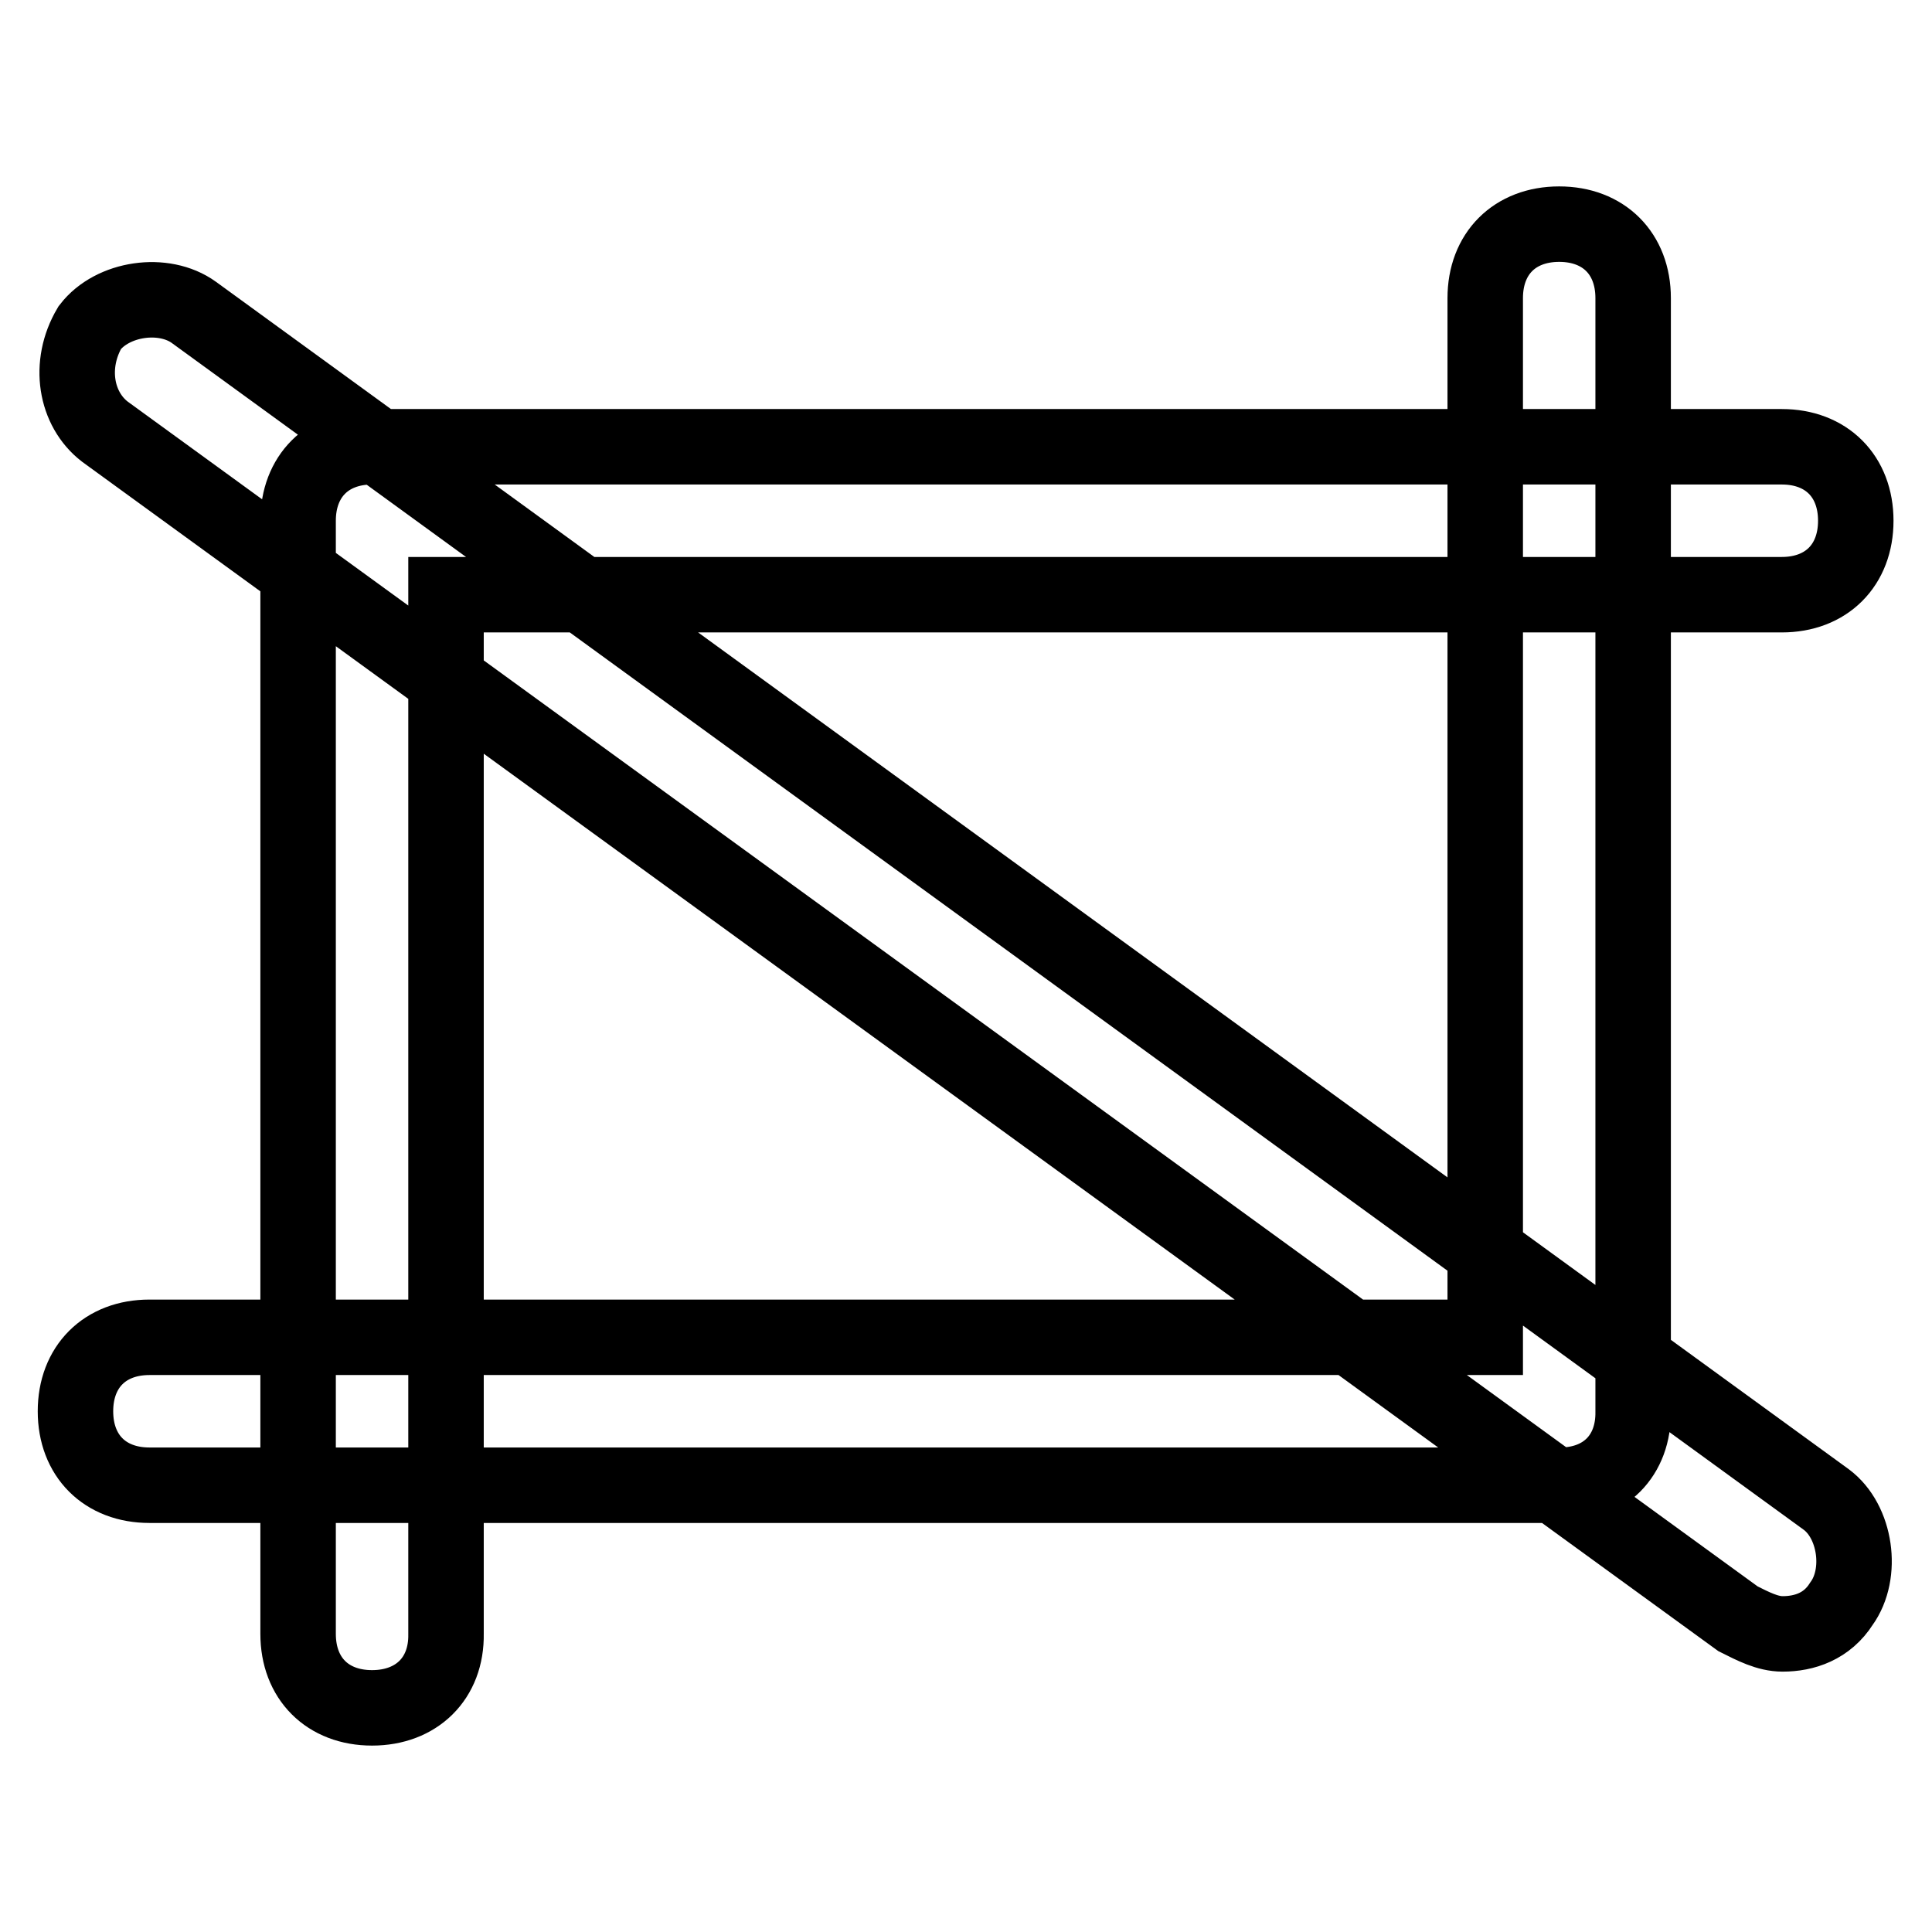
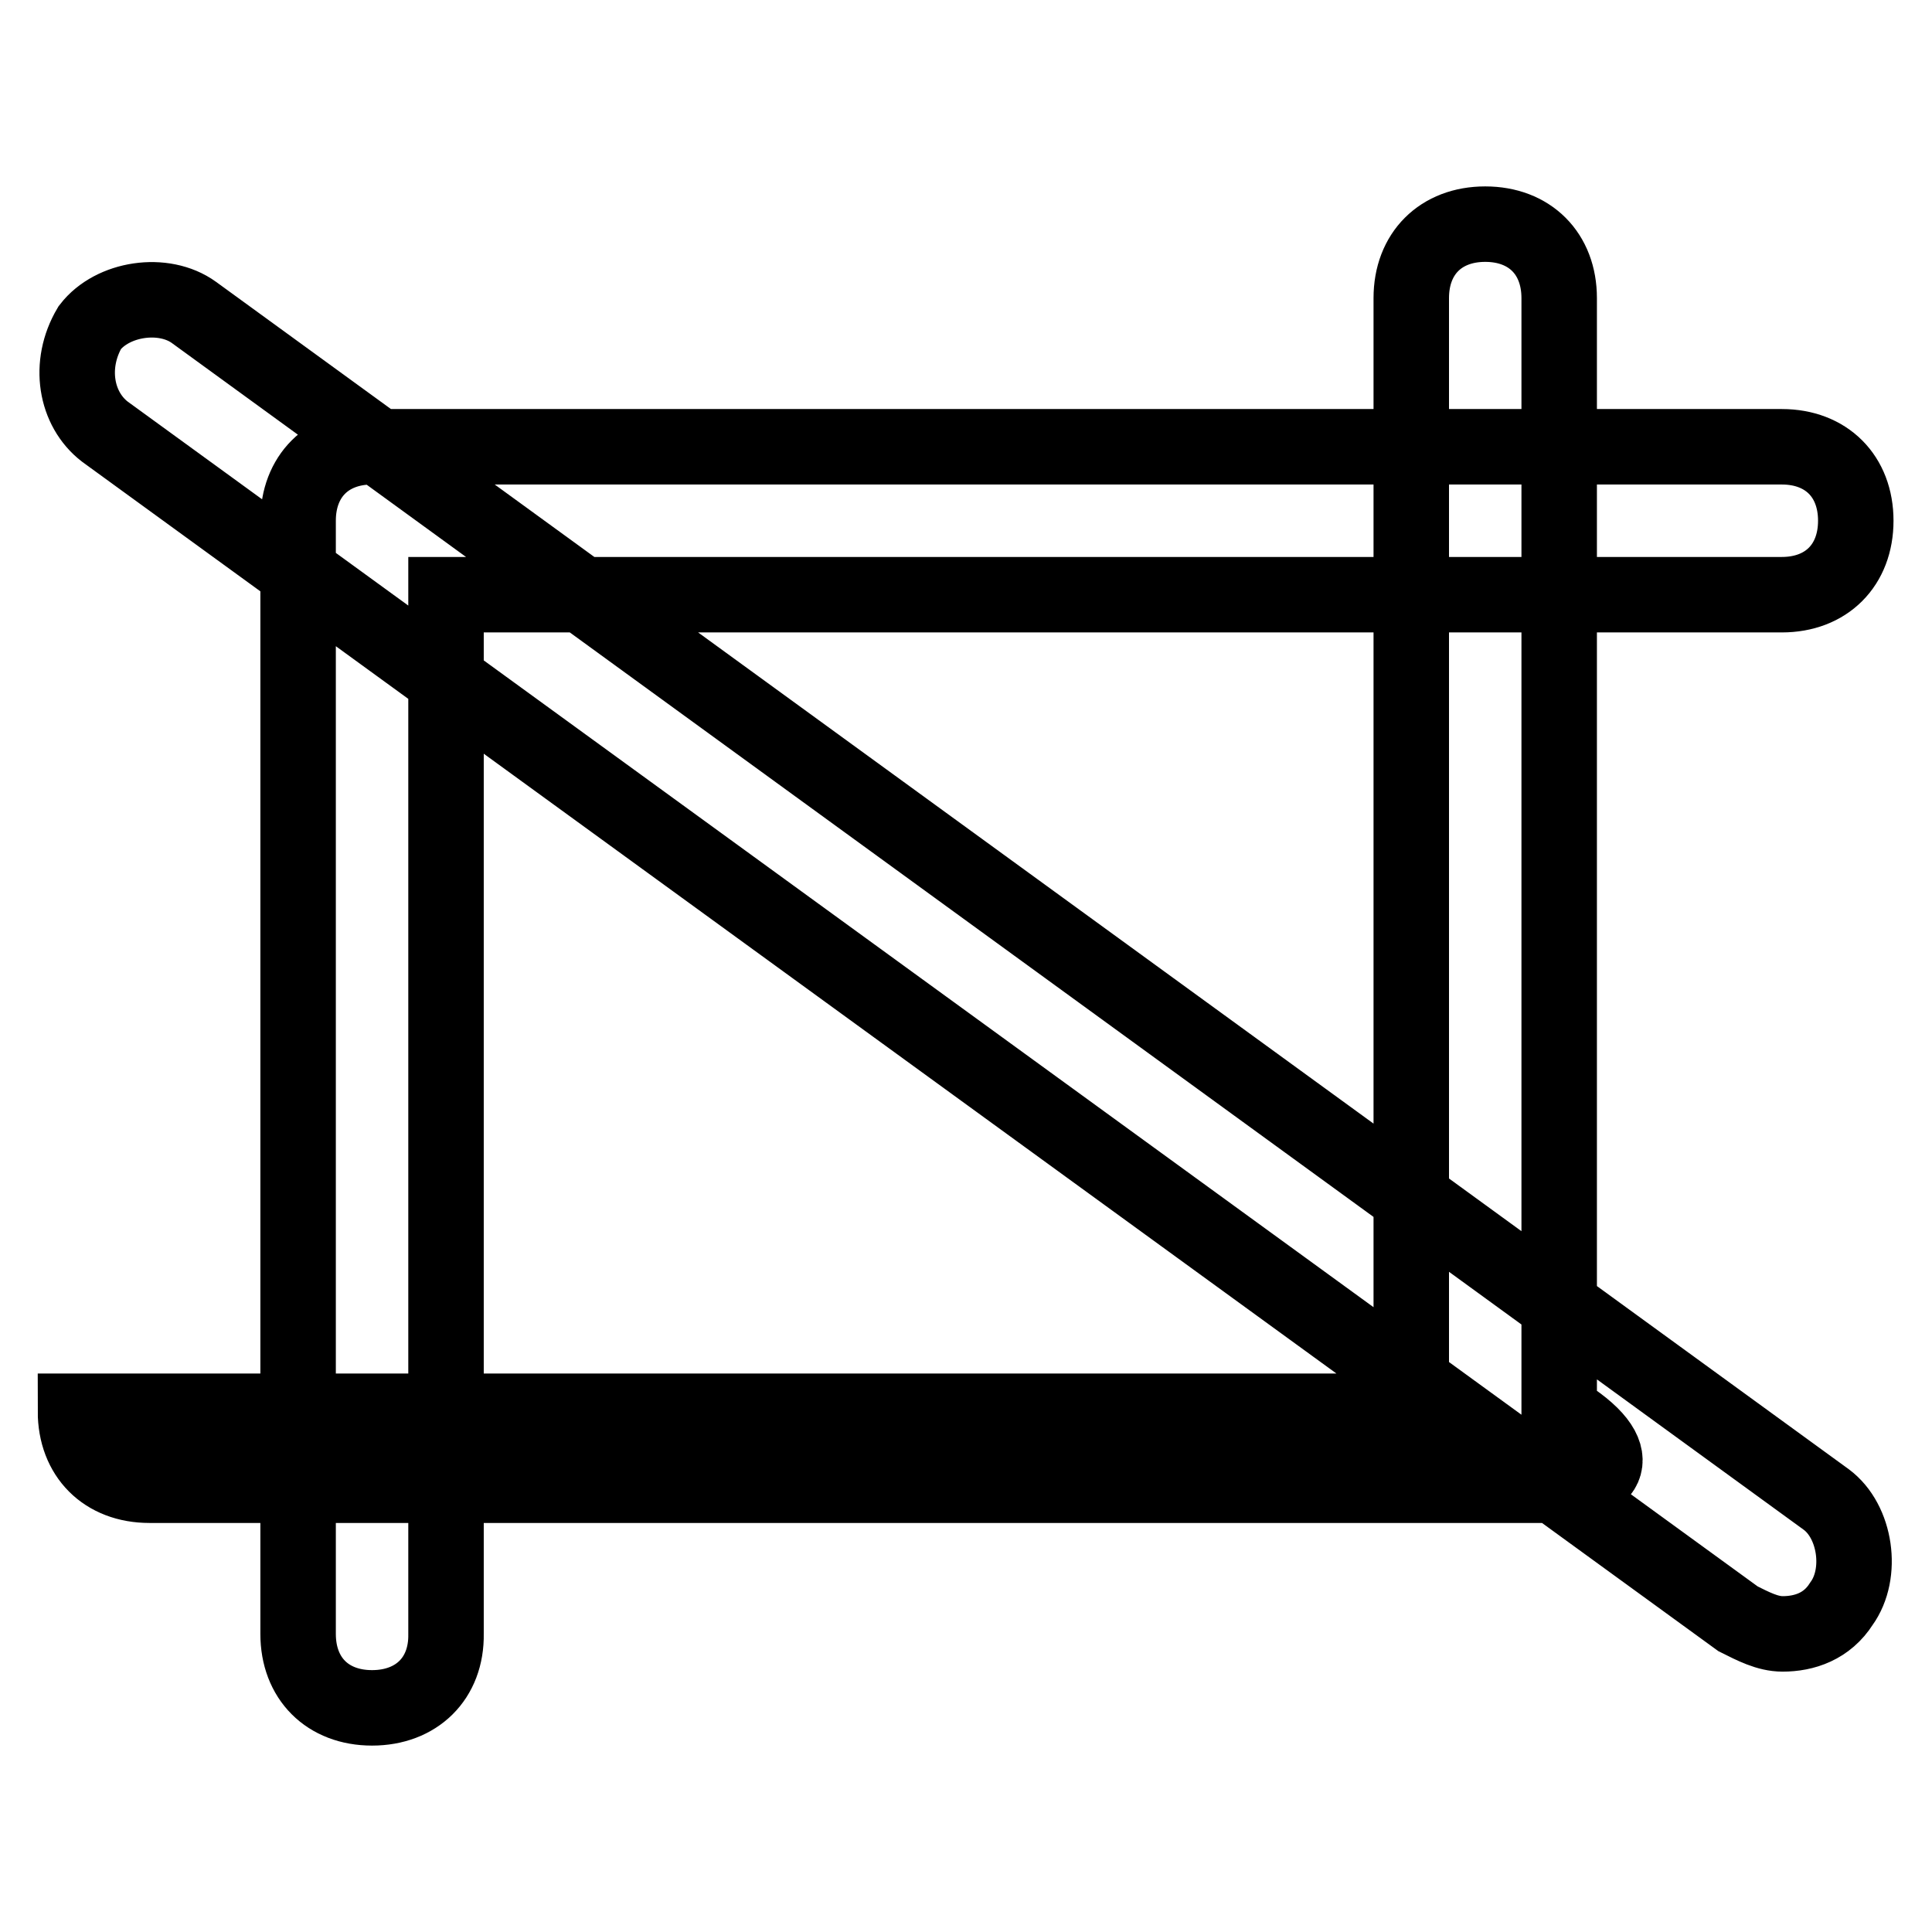
<svg xmlns="http://www.w3.org/2000/svg" version="1.1" x="0px" y="0px" viewBox="0 0 256 256" enable-background="new 0 0 256 256" xml:space="preserve">
  <g>
-     <path stroke-width="10" fill-opacity="0" stroke="#000000" d="M49.3,226.3c-5.9,0-9.8-3.9-9.8-9.8V69c0-5.9,3.9-9.8,9.8-9.8h186.8c5.9,0,9.8,3.9,9.8,9.8 s-3.9,9.8-9.8,9.8h-177v137.7C59.2,222.4,55.2,226.3,49.3,226.3z M206.7,196.8H19.8c-5.9,0-9.8-3.9-9.8-9.8c0-5.9,3.9-9.8,9.8-9.8 h177V39.5c0-5.9,3.9-9.8,9.8-9.8c5.9,0,9.8,3.9,9.8,9.8V187C216.5,192.9,212.6,196.8,206.7,196.8z M236.2,216.5c-2,0-3.9-1-5.9-2 L13.9,57.2c-3.9-3-4.9-8.9-2-13.8c3-3.9,9.8-4.9,13.8-2l216.3,157.3c3.9,2.9,4.9,9.8,2,13.8C242.1,215.5,239.1,216.5,236.2,216.5z" />
+     <path stroke-width="10" fill-opacity="0" stroke="#000000" d="M49.3,226.3c-5.9,0-9.8-3.9-9.8-9.8V69c0-5.9,3.9-9.8,9.8-9.8h186.8c5.9,0,9.8,3.9,9.8,9.8 s-3.9,9.8-9.8,9.8h-177v137.7C59.2,222.4,55.2,226.3,49.3,226.3z M206.7,196.8H19.8c-5.9,0-9.8-3.9-9.8-9.8h177V39.5c0-5.9,3.9-9.8,9.8-9.8c5.9,0,9.8,3.9,9.8,9.8V187C216.5,192.9,212.6,196.8,206.7,196.8z M236.2,216.5c-2,0-3.9-1-5.9-2 L13.9,57.2c-3.9-3-4.9-8.9-2-13.8c3-3.9,9.8-4.9,13.8-2l216.3,157.3c3.9,2.9,4.9,9.8,2,13.8C242.1,215.5,239.1,216.5,236.2,216.5z" />
  </g>
</svg>